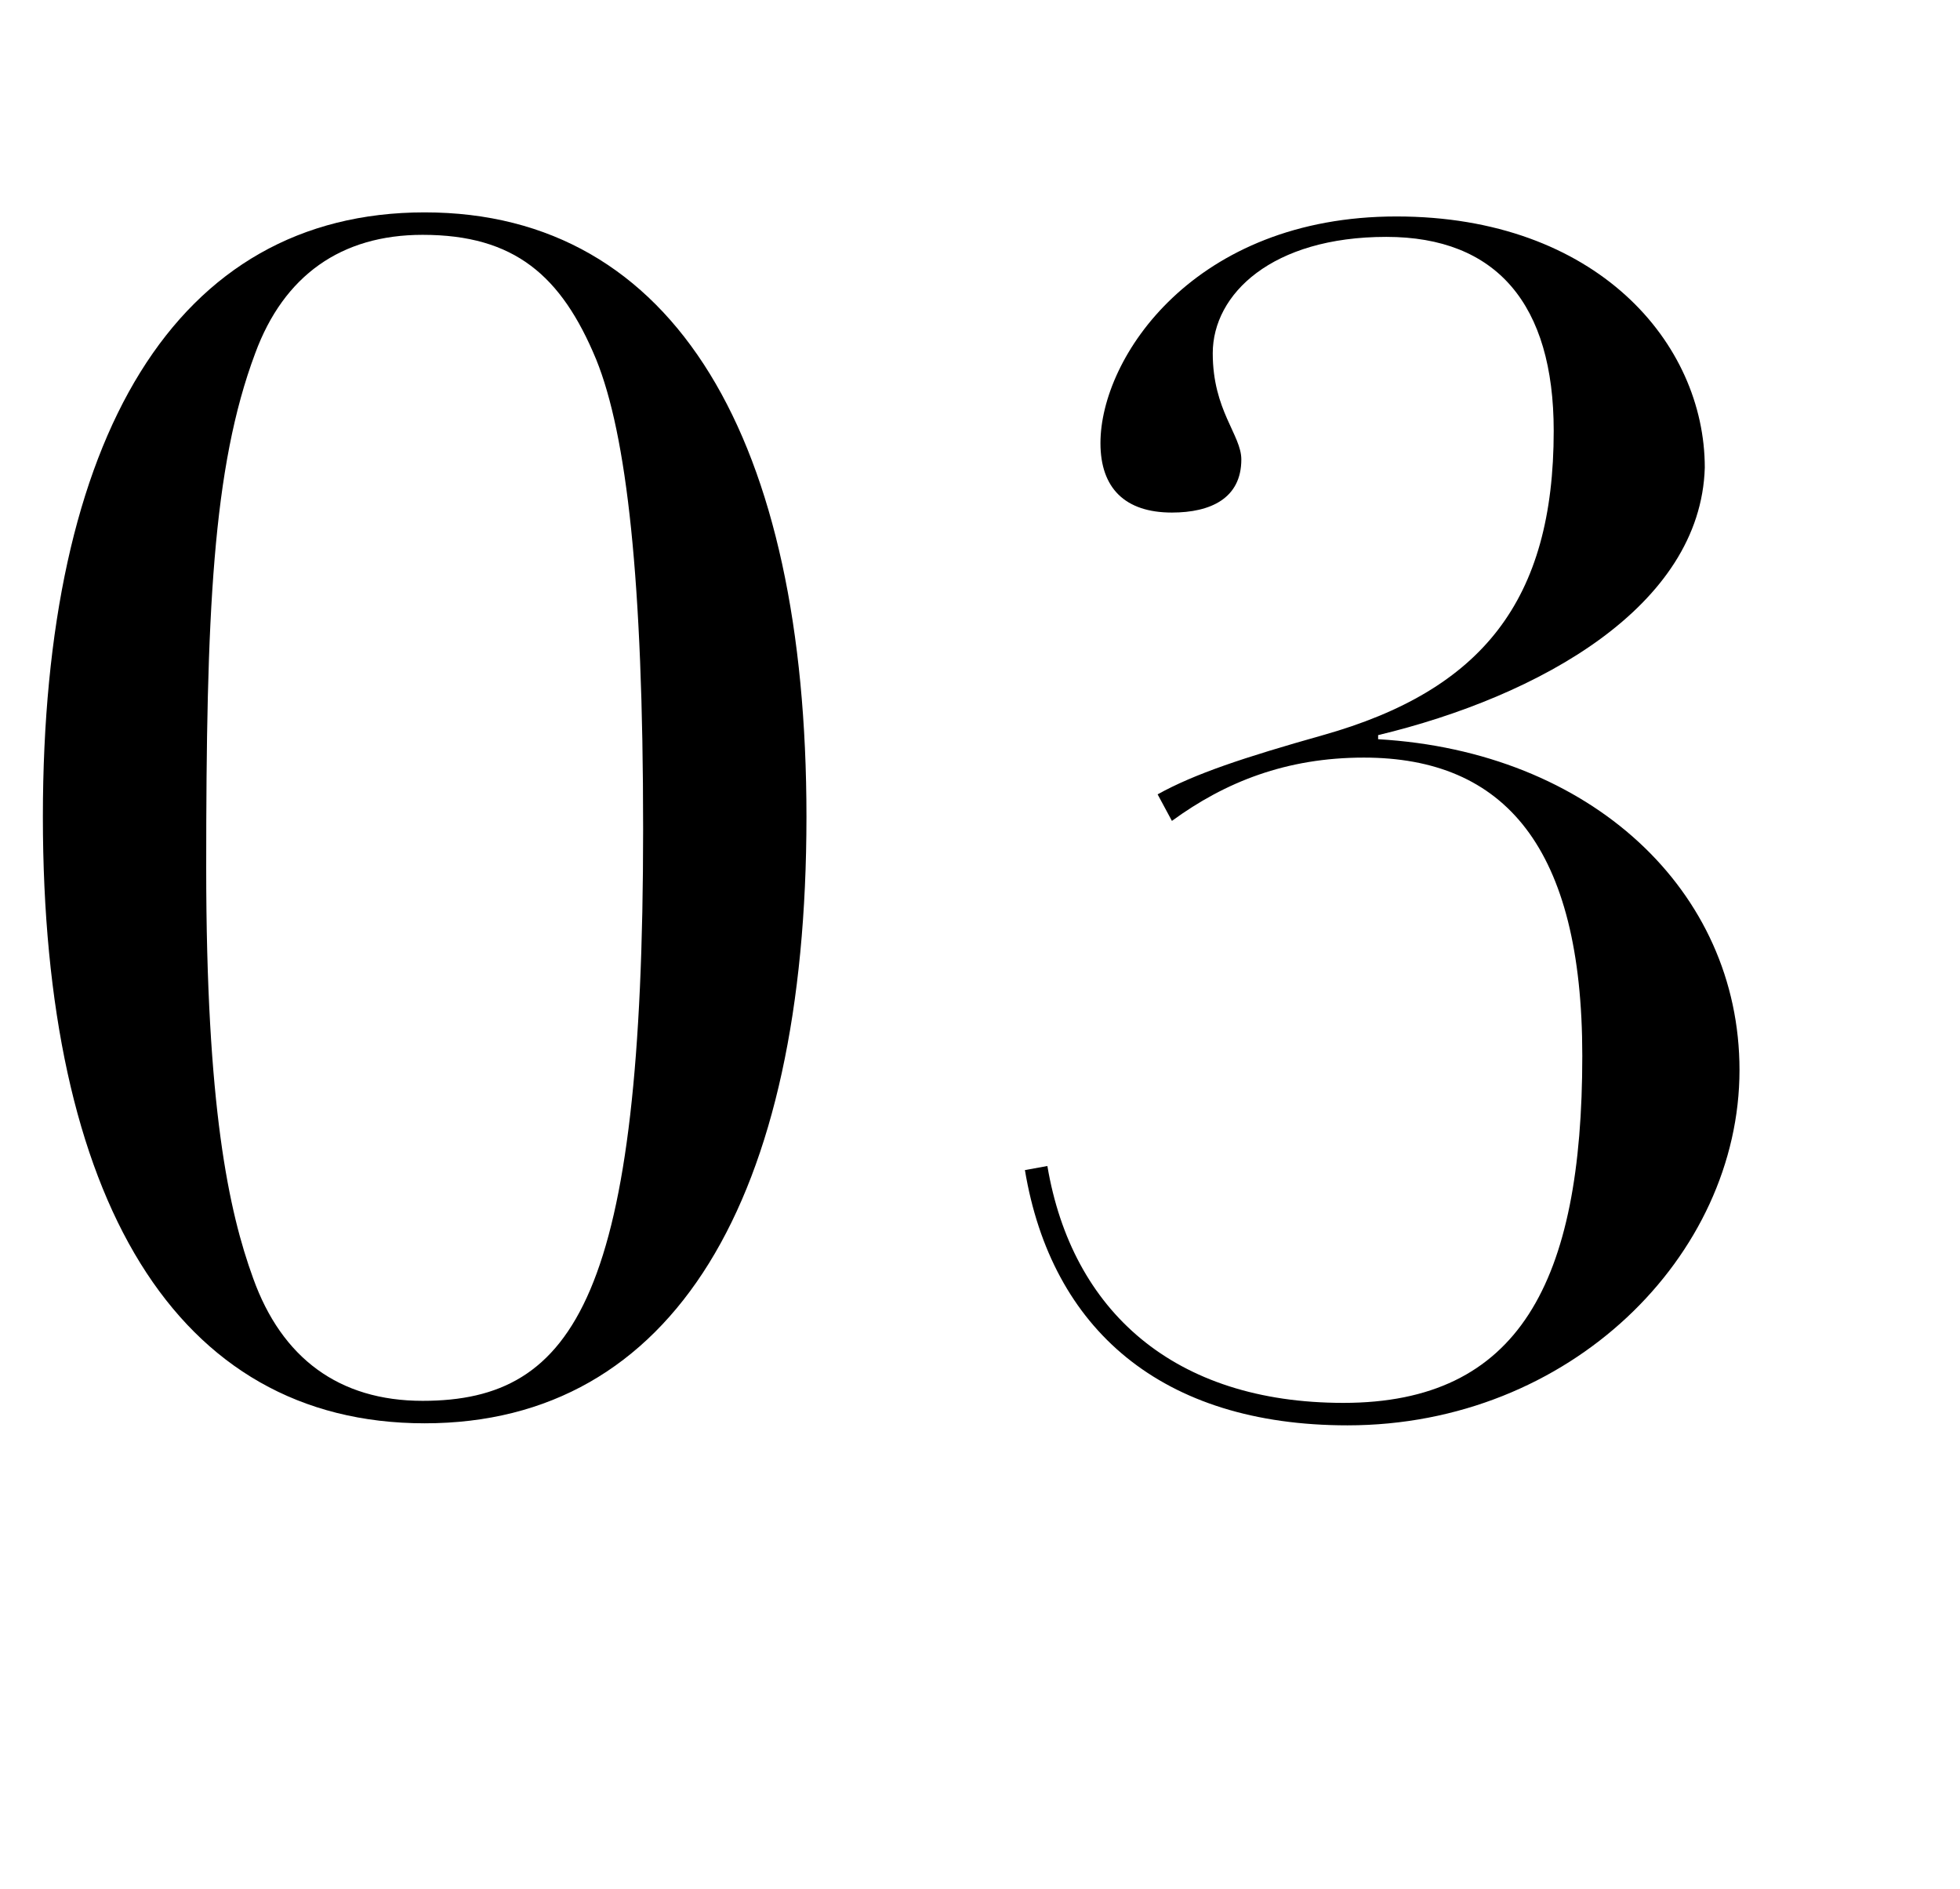
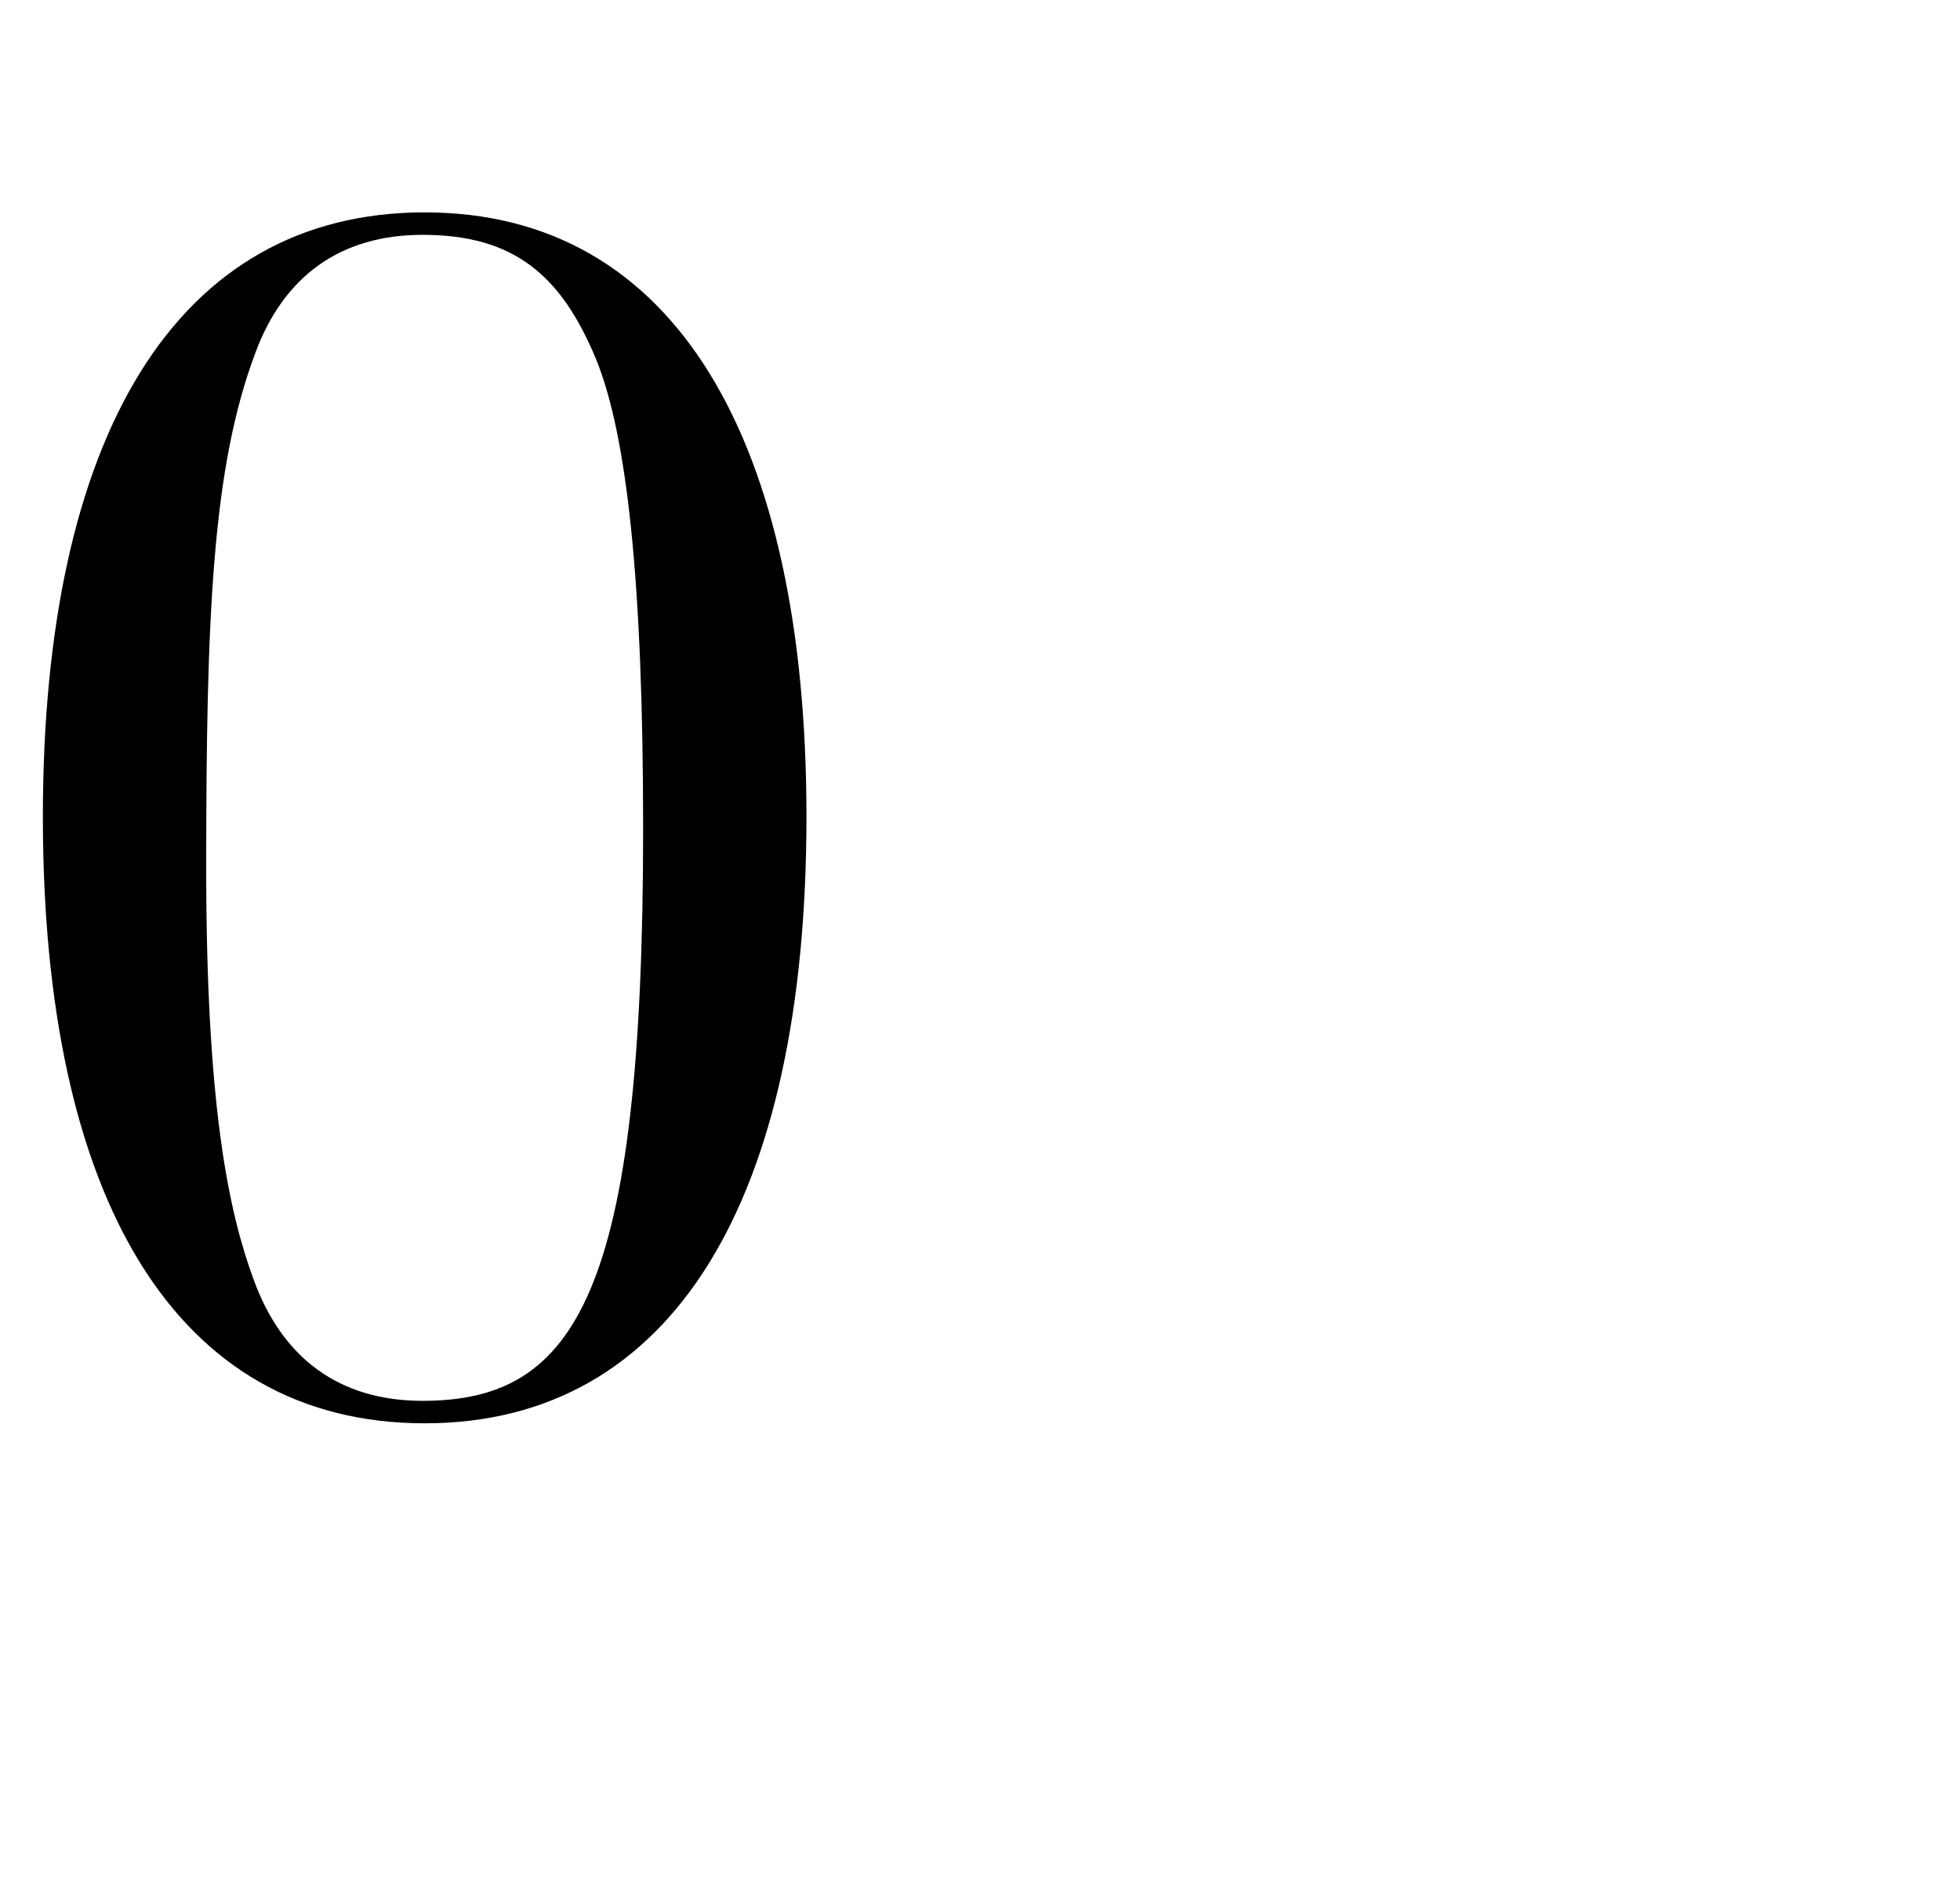
<svg xmlns="http://www.w3.org/2000/svg" version="1.1" id="レイヤー_1" x="0px" y="0px" viewBox="0 0 96 92.5" style="enable-background:new 0 0 96 92.5;" xml:space="preserve">
  <style type="text/css">
	.st0{enable-background:new    ;}
</style>
  <g id="レイヤー_2_00000071541197588993874930000001149205236438706821_">
    <g id="txt">
      <g class="st0">
        <path d="M20.8,69.7C8.6,69.7,2.1,58.7,2.1,40c0-18.6,6.5-29.6,18.7-29.6c12.3,0,18.7,11.2,18.7,29.6C39.5,58.7,33,69.7,20.8,69.7     z M10.1,42.5c0,11.7,1.1,16.8,2.3,20.1c1.4,3.9,4.2,6,8.3,6c7.5,0,10.8-5.2,10.8-28c0-12.2-0.8-19.3-2.3-23     c-1.7-4.1-4-6.1-8.5-6.1c-4,0-6.8,2-8.2,5.8C10.4,22.9,10.1,30.1,10.1,42.5z" />
-         <path d="M67.5,36v0.2c10.4,0.6,17.7,7.4,17.7,16.2c0,9.1-8.3,17.4-19.2,17.4c-9.1,0-14.5-4.7-15.8-12.5l1.1-0.2     c1.2,7.1,6.2,11.6,14.5,11.6c8.6,0,11.7-5.9,11.7-17c0-10.2-3.8-14.6-10.7-14.6c-3.8,0-6.8,1.2-9.4,3.1l-0.7-1.3     c1.8-1,4.2-1.8,8.1-2.9c7.8-2.2,11.3-6.6,11.3-14.9c0-6.2-2.8-9.5-8.2-9.5c-5.6,0-8.5,2.8-8.5,5.7c0,2.8,1.4,4,1.4,5.2     c0,1.9-1.5,2.6-3.4,2.6c-2.3,0-3.5-1.2-3.5-3.4c0-4.2,4.6-11.1,14.5-11.1c9.8,0,15.1,6.2,15.1,12.3C83.3,29.7,75.4,34.1,67.5,36z     " />
      </g>
    </g>
  </g>
</svg>